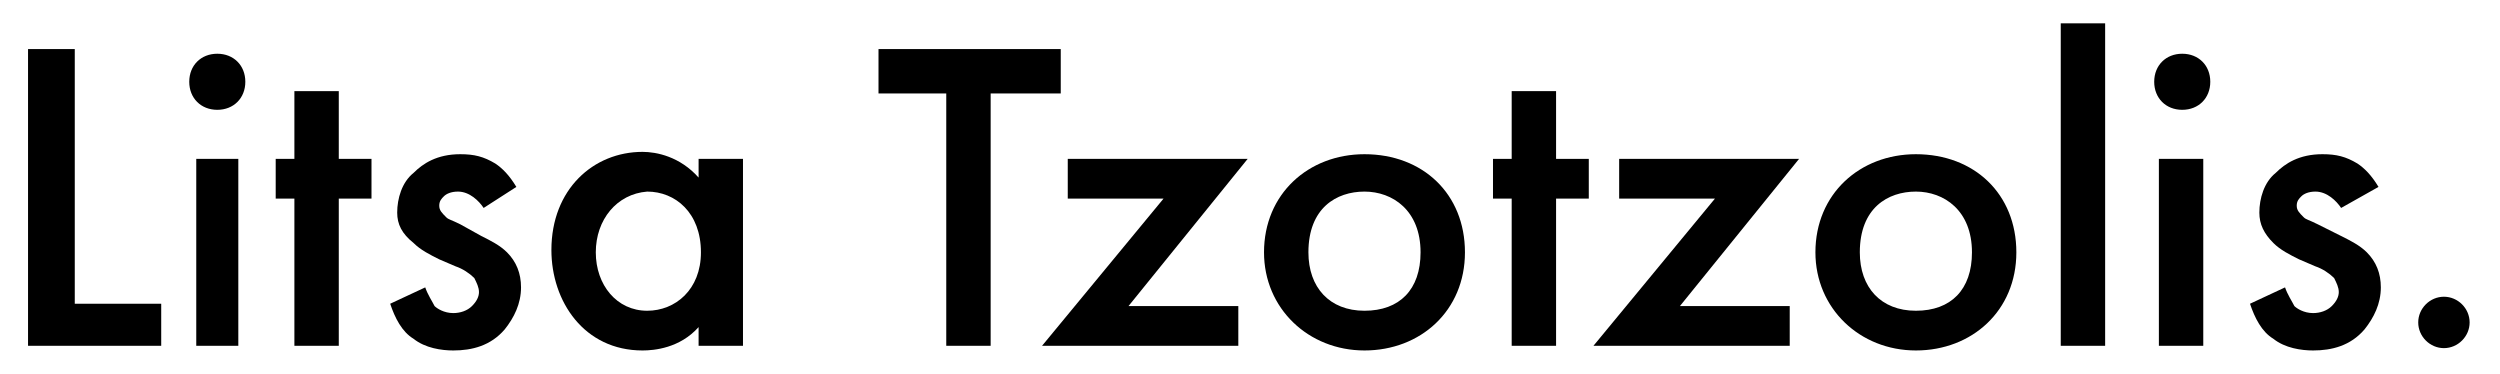
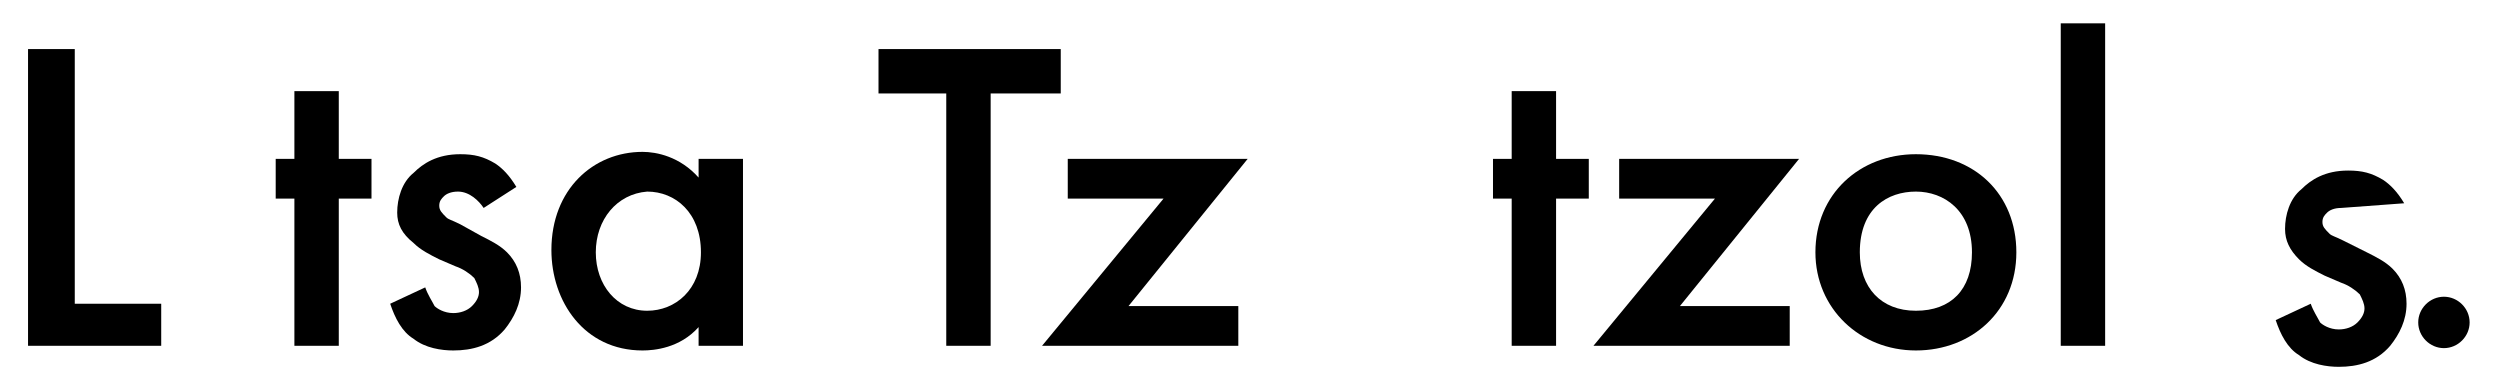
<svg xmlns="http://www.w3.org/2000/svg" version="1.1" id="Layer_1" x="0px" y="0px" viewBox="0 0 107 16" style="enable-background:new 0 0 107 16;" xml:space="preserve">
  <g>
    <path d="M3.2,2.1V13h3.7v1.8H1.2V2.1H3.2z" />
-     <path d="M9.3,2.3c0.7,0,1.2,0.5,1.2,1.2c0,0.7-0.5,1.2-1.2,1.2c-0.7,0-1.2-0.5-1.2-1.2C8.1,2.8,8.6,2.3,9.3,2.3z M10.2,6.8v8H8.4   v-8H10.2z" />
    <path d="M14.5,8.5v6.3h-1.9V8.5h-0.8V6.8h0.8V3.9h1.9v2.9h1.4v1.7H14.5z" />
    <path d="M20.7,8.9c-0.2-0.3-0.6-0.7-1.1-0.7c-0.3,0-0.5,0.1-0.6,0.2c-0.1,0.1-0.2,0.2-0.2,0.4c0,0.2,0.1,0.3,0.3,0.5   c0.1,0.1,0.2,0.1,0.6,0.3l0.9,0.5c0.4,0.2,0.8,0.4,1.1,0.7c0.4,0.4,0.6,0.9,0.6,1.5c0,0.7-0.3,1.3-0.7,1.8C21,14.8,20.2,15,19.4,15   c-0.5,0-1.2-0.1-1.7-0.5c-0.5-0.3-0.8-0.9-1-1.5l1.5-0.7c0.1,0.3,0.3,0.6,0.4,0.8c0.1,0.1,0.4,0.3,0.8,0.3c0.3,0,0.6-0.1,0.8-0.3   c0.2-0.2,0.3-0.4,0.3-0.6c0-0.2-0.1-0.4-0.2-0.6c-0.2-0.2-0.5-0.4-0.8-0.5l-0.7-0.3c-0.4-0.2-0.8-0.4-1.1-0.7   C17.2,10,17,9.6,17,9.1c0-0.6,0.2-1.3,0.7-1.7c0.4-0.4,1-0.8,2-0.8c0.6,0,1,0.1,1.5,0.4c0.3,0.2,0.6,0.5,0.9,1L20.7,8.9z" />
    <path d="M29.9,6.8h1.9v8h-1.9V14C29.1,14.9,28,15,27.5,15c-2.5,0-3.9-2.1-3.9-4.3c0-2.6,1.8-4.2,3.9-4.2c0.6,0,1.6,0.2,2.4,1.1V6.8   z M25.5,10.8c0,1.4,0.9,2.5,2.2,2.5c1.2,0,2.3-0.9,2.3-2.5c0-1.7-1.1-2.6-2.3-2.6C26.4,8.3,25.5,9.4,25.5,10.8z" />
    <path d="M42.4,4v10.8h-1.9V4h-2.9V2.1h7.8V4H42.4z" />
    <path d="M48.3,13.1h4.7v1.7h-8.4l5.2-6.3h-4.1V6.8h7.7L48.3,13.1z" />
-     <path d="M62.7,10.8c0,2.5-1.9,4.2-4.3,4.2c-2.4,0-4.3-1.8-4.3-4.2c0-2.5,1.9-4.2,4.3-4.2C60.9,6.6,62.7,8.3,62.7,10.8z M60.8,10.8   c0-1.8-1.2-2.6-2.4-2.6s-2.4,0.7-2.4,2.6c0,1.5,0.9,2.5,2.4,2.5S60.8,12.4,60.8,10.8z" />
    <path d="M66.6,8.5v6.3h-1.9V8.5h-0.8V6.8h0.8V3.9h1.9v2.9H68v1.7H66.6z" />
    <path d="M71.9,13.1h4.7v1.7h-8.4l5.2-6.3h-4.1V6.8H77L71.9,13.1z" />
    <path d="M86.3,10.8c0,2.5-1.9,4.2-4.3,4.2c-2.4,0-4.3-1.8-4.3-4.2c0-2.5,1.9-4.2,4.3-4.2C84.5,6.6,86.3,8.3,86.3,10.8z M84.4,10.8   c0-1.8-1.2-2.6-2.4-2.6s-2.4,0.7-2.4,2.6c0,1.5,0.9,2.5,2.4,2.5S84.4,12.4,84.4,10.8z" />
    <path d="M90.1,1v13.8h-1.9V1H90.1z" />
-     <path d="M93.4,2.3c0.7,0,1.2,0.5,1.2,1.2c0,0.7-0.5,1.2-1.2,1.2c-0.7,0-1.2-0.5-1.2-1.2C92.2,2.8,92.7,2.3,93.4,2.3z M94.3,6.8v8   h-1.9v-8H94.3z" />
-     <path d="M100.2,8.9c-0.2-0.3-0.6-0.7-1.1-0.7c-0.3,0-0.5,0.1-0.6,0.2c-0.1,0.1-0.2,0.2-0.2,0.4c0,0.2,0.1,0.3,0.3,0.5   c0.1,0.1,0.2,0.1,0.6,0.3l1,0.5c0.4,0.2,0.8,0.4,1.1,0.7c0.4,0.4,0.6,0.9,0.6,1.5c0,0.7-0.3,1.3-0.7,1.8c-0.6,0.7-1.4,0.9-2.2,0.9   c-0.5,0-1.2-0.1-1.7-0.5c-0.5-0.3-0.8-0.9-1-1.5l1.5-0.7c0.1,0.3,0.3,0.6,0.4,0.8c0.1,0.1,0.4,0.3,0.8,0.3c0.3,0,0.6-0.1,0.8-0.3   c0.2-0.2,0.3-0.4,0.3-0.6c0-0.2-0.1-0.4-0.2-0.6c-0.2-0.2-0.5-0.4-0.8-0.5l-0.7-0.3c-0.4-0.2-0.8-0.4-1.1-0.7   c-0.4-0.4-0.6-0.8-0.6-1.3c0-0.6,0.2-1.3,0.7-1.7c0.4-0.4,1-0.8,2-0.8c0.6,0,1,0.1,1.5,0.4c0.3,0.2,0.6,0.5,0.9,1L100.2,8.9z" />
+     <path d="M100.2,8.9c-0.3,0-0.5,0.1-0.6,0.2c-0.1,0.1-0.2,0.2-0.2,0.4c0,0.2,0.1,0.3,0.3,0.5   c0.1,0.1,0.2,0.1,0.6,0.3l1,0.5c0.4,0.2,0.8,0.4,1.1,0.7c0.4,0.4,0.6,0.9,0.6,1.5c0,0.7-0.3,1.3-0.7,1.8c-0.6,0.7-1.4,0.9-2.2,0.9   c-0.5,0-1.2-0.1-1.7-0.5c-0.5-0.3-0.8-0.9-1-1.5l1.5-0.7c0.1,0.3,0.3,0.6,0.4,0.8c0.1,0.1,0.4,0.3,0.8,0.3c0.3,0,0.6-0.1,0.8-0.3   c0.2-0.2,0.3-0.4,0.3-0.6c0-0.2-0.1-0.4-0.2-0.6c-0.2-0.2-0.5-0.4-0.8-0.5l-0.7-0.3c-0.4-0.2-0.8-0.4-1.1-0.7   c-0.4-0.4-0.6-0.8-0.6-1.3c0-0.6,0.2-1.3,0.7-1.7c0.4-0.4,1-0.8,2-0.8c0.6,0,1,0.1,1.5,0.4c0.3,0.2,0.6,0.5,0.9,1L100.2,8.9z" />
    <path d="M104.6,12.7c0.6,0,1.1,0.5,1.1,1.1s-0.5,1.1-1.1,1.1s-1.1-0.5-1.1-1.1S104,12.7,104.6,12.7z" />
  </g>
</svg>